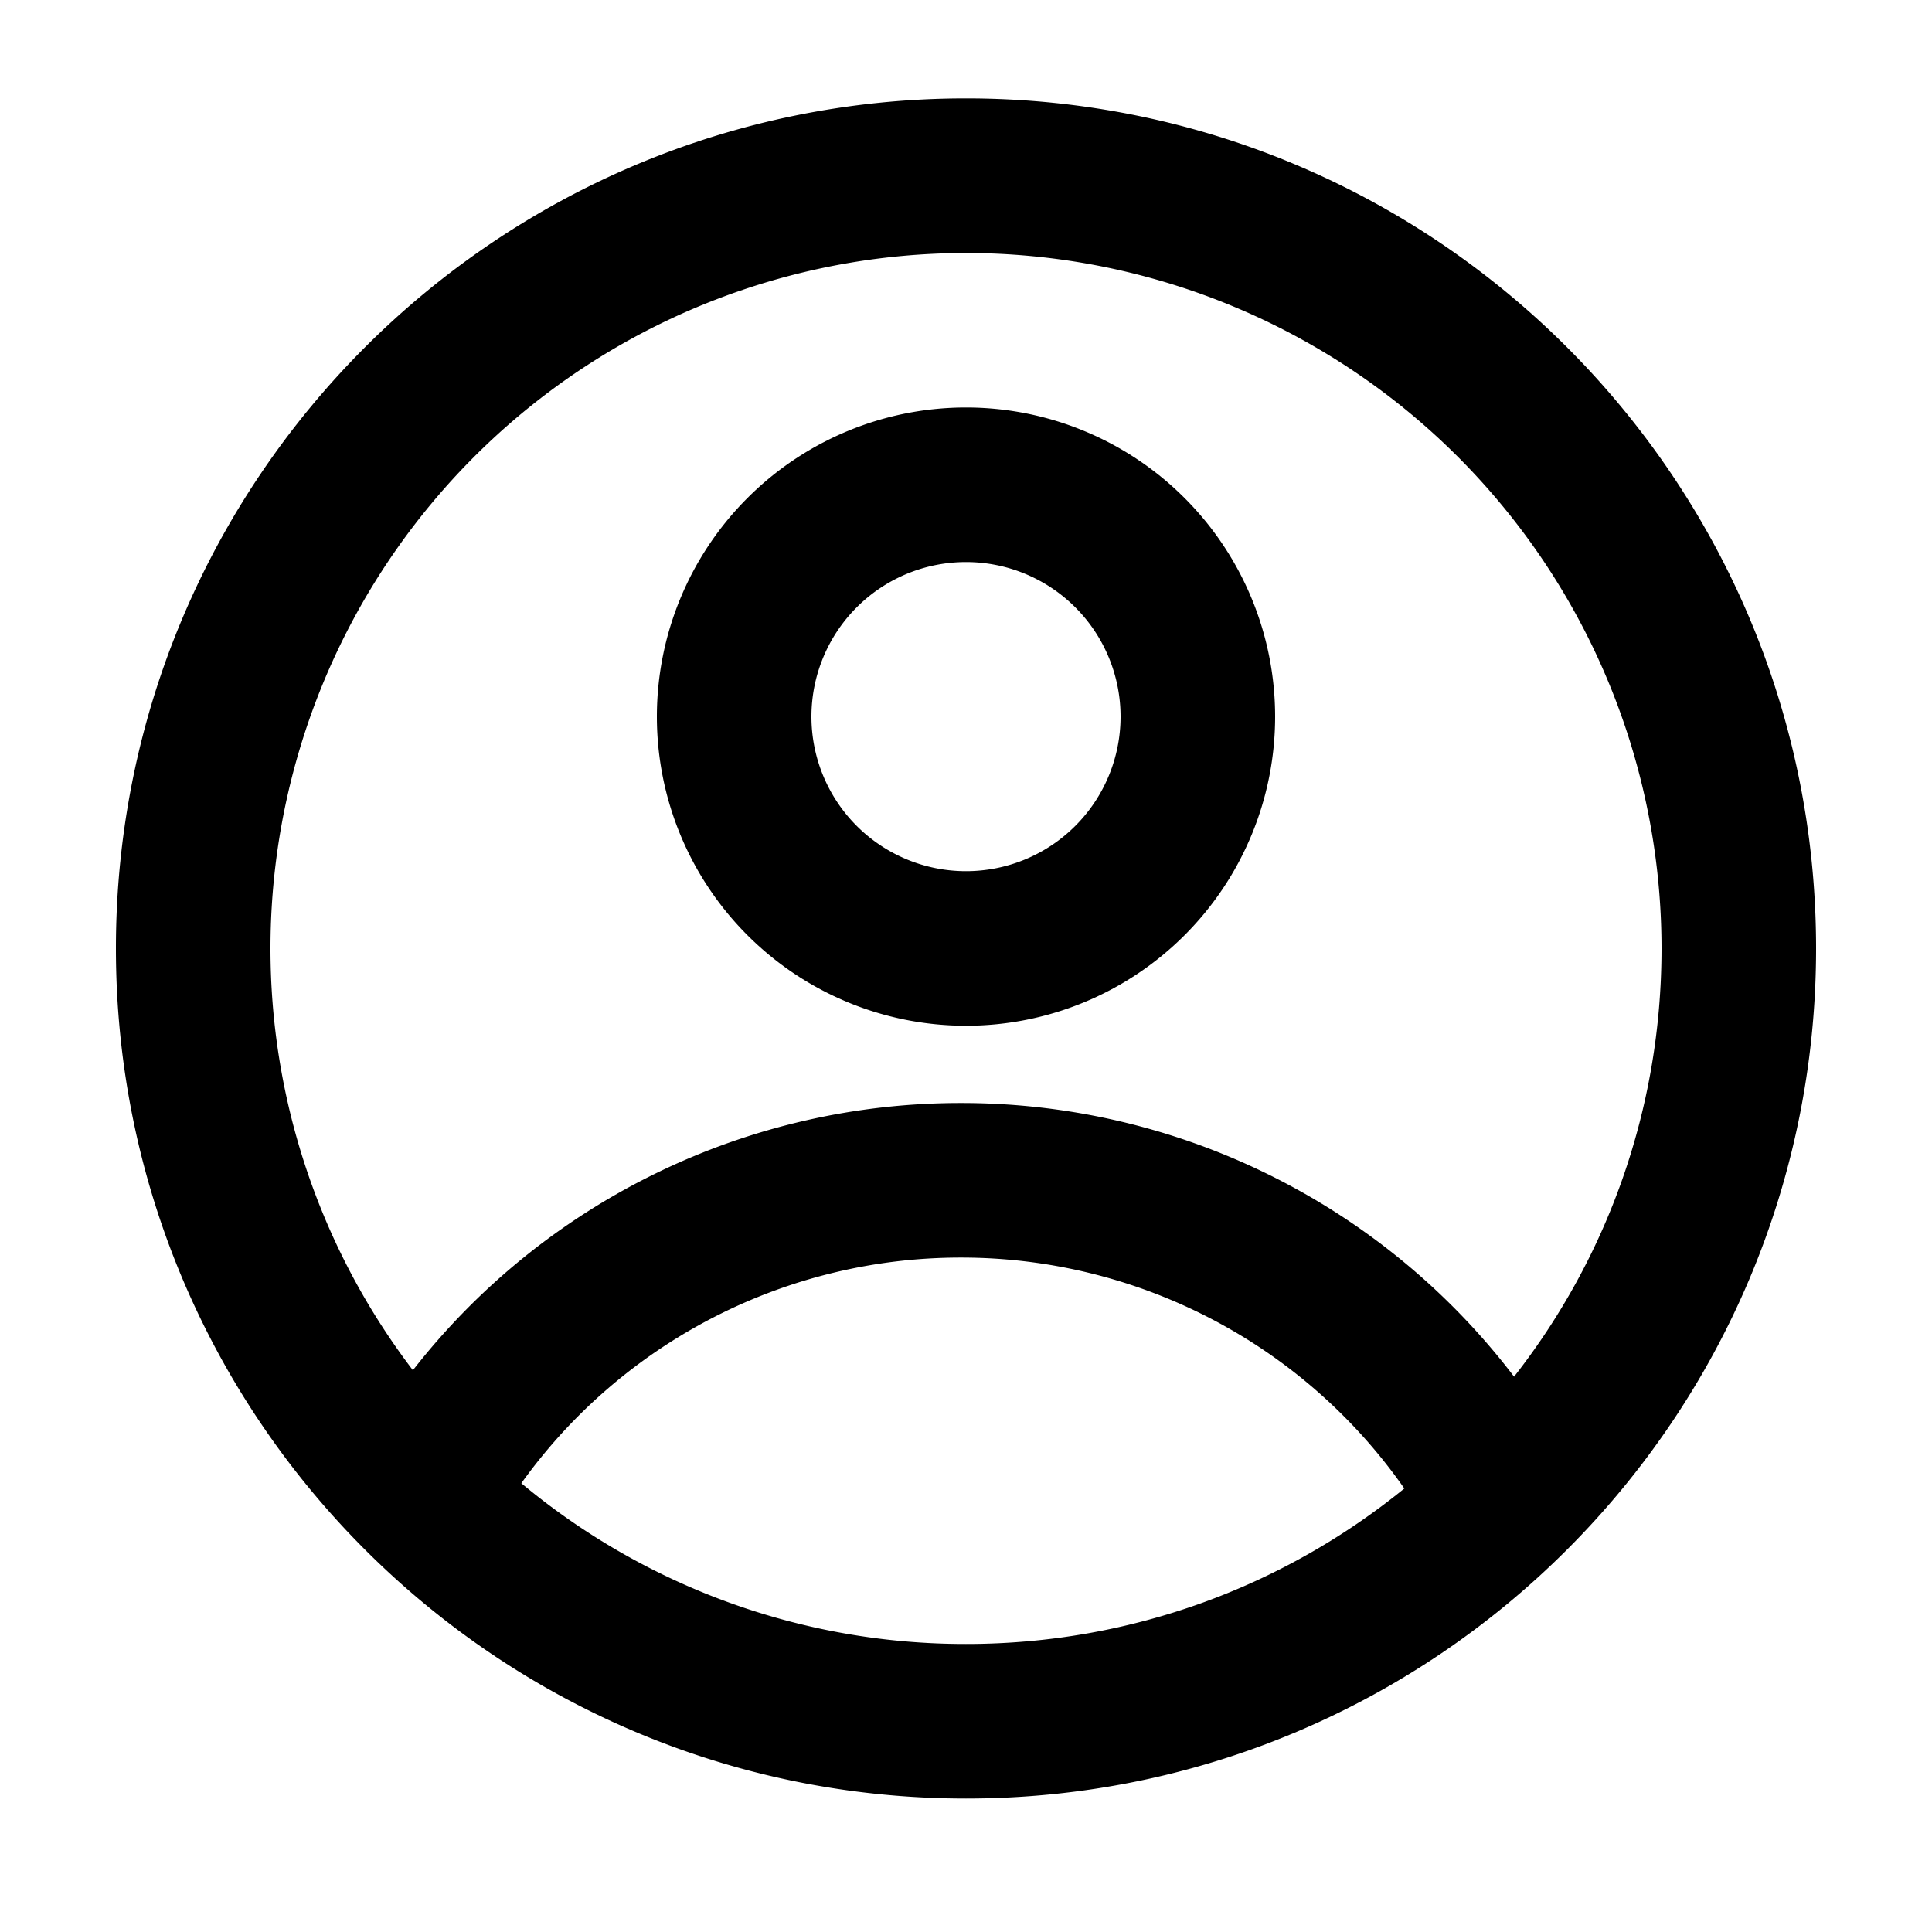
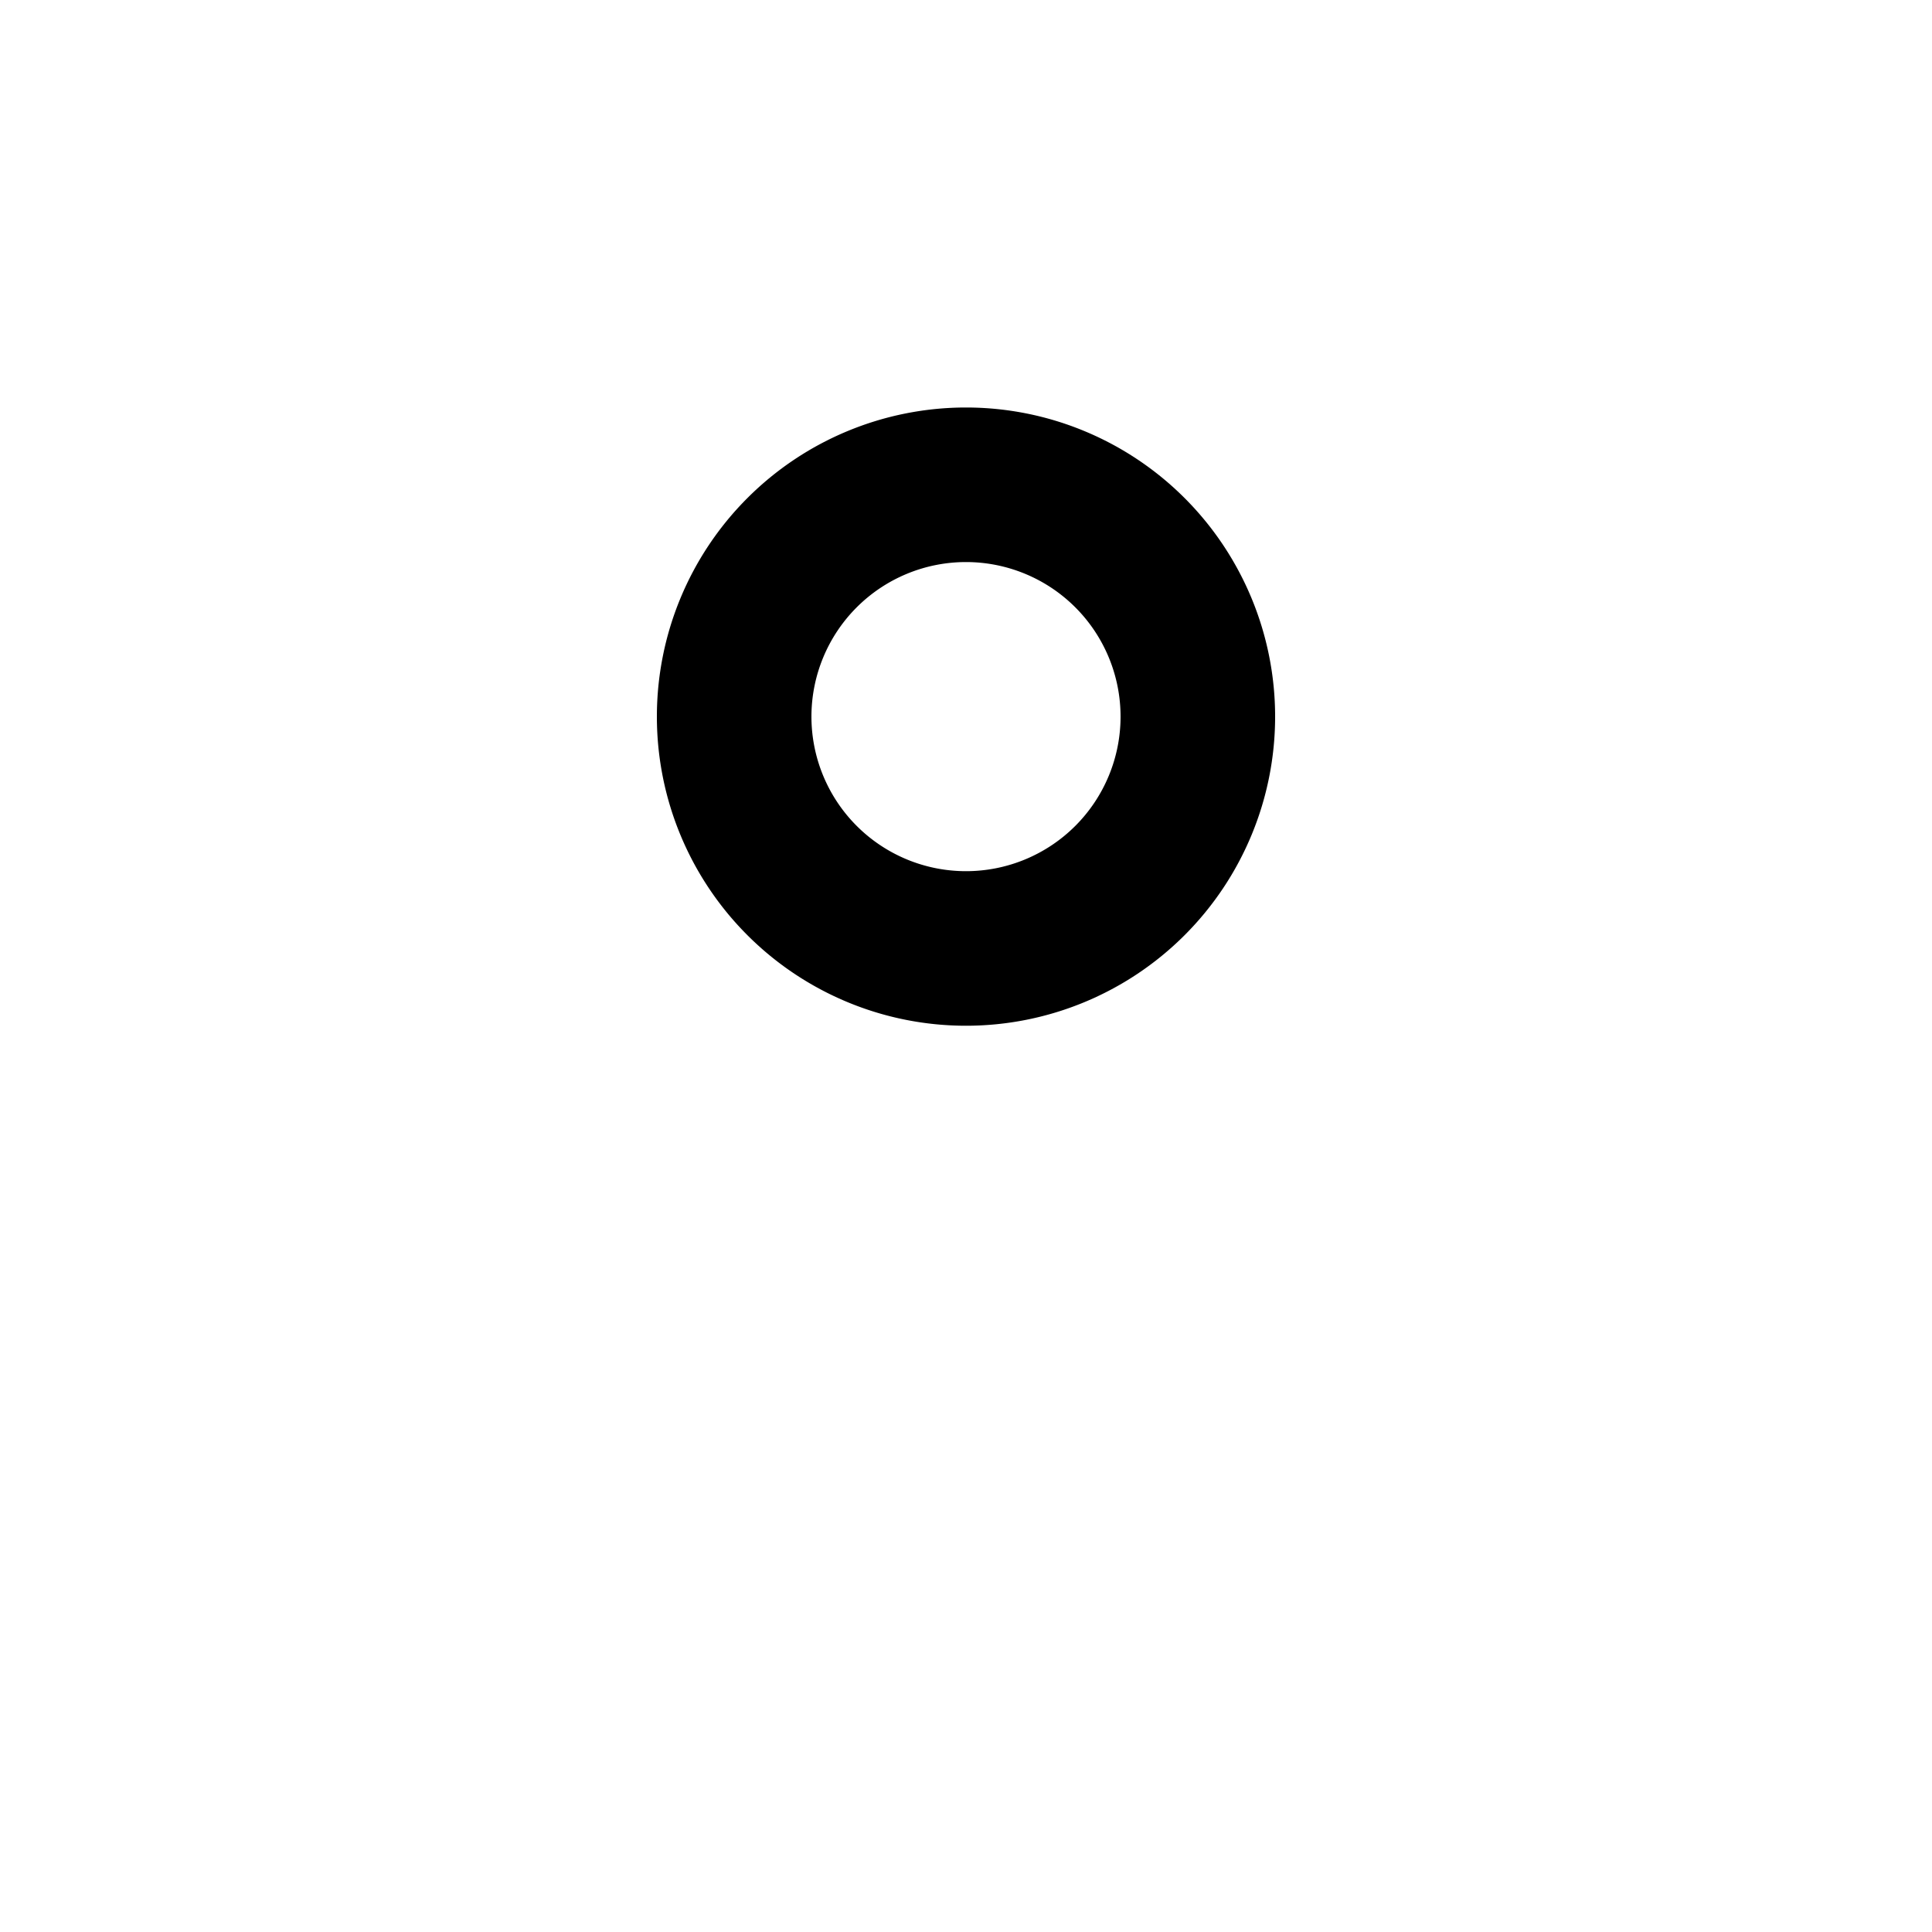
<svg xmlns="http://www.w3.org/2000/svg" width="25" height="25" fill="none">
  <path fill-rule="evenodd" clip-rule="evenodd" d="M8.5 9.273a4 4 0 1 0 8 0 4 4 0 0 0-8 0Zm2 0a2 2 0 1 0 4 0 2 2 0 0 0-4 0Z" fill="#000" />
-   <path fill-rule="evenodd" clip-rule="evenodd" d="M12.5 1.273c6.075 0 11 4.925 11 11s-4.925 11-11 11-11-4.925-11-11 4.925-11 11-11Zm9 11c0 2.09-.712 4.014-1.908 5.541a8.986 8.986 0 0 0-7.156-3.541 8.984 8.984 0 0 0-7.093 3.458A9 9 0 1 1 21.5 12.273Zm-9 9c2.15 0 4.124-.754 5.672-2.012a6.992 6.992 0 0 0-5.737-2.988 6.991 6.991 0 0 0-5.689 2.92 8.964 8.964 0 0 0 5.754 2.08Z" fill="#000" />
</svg>